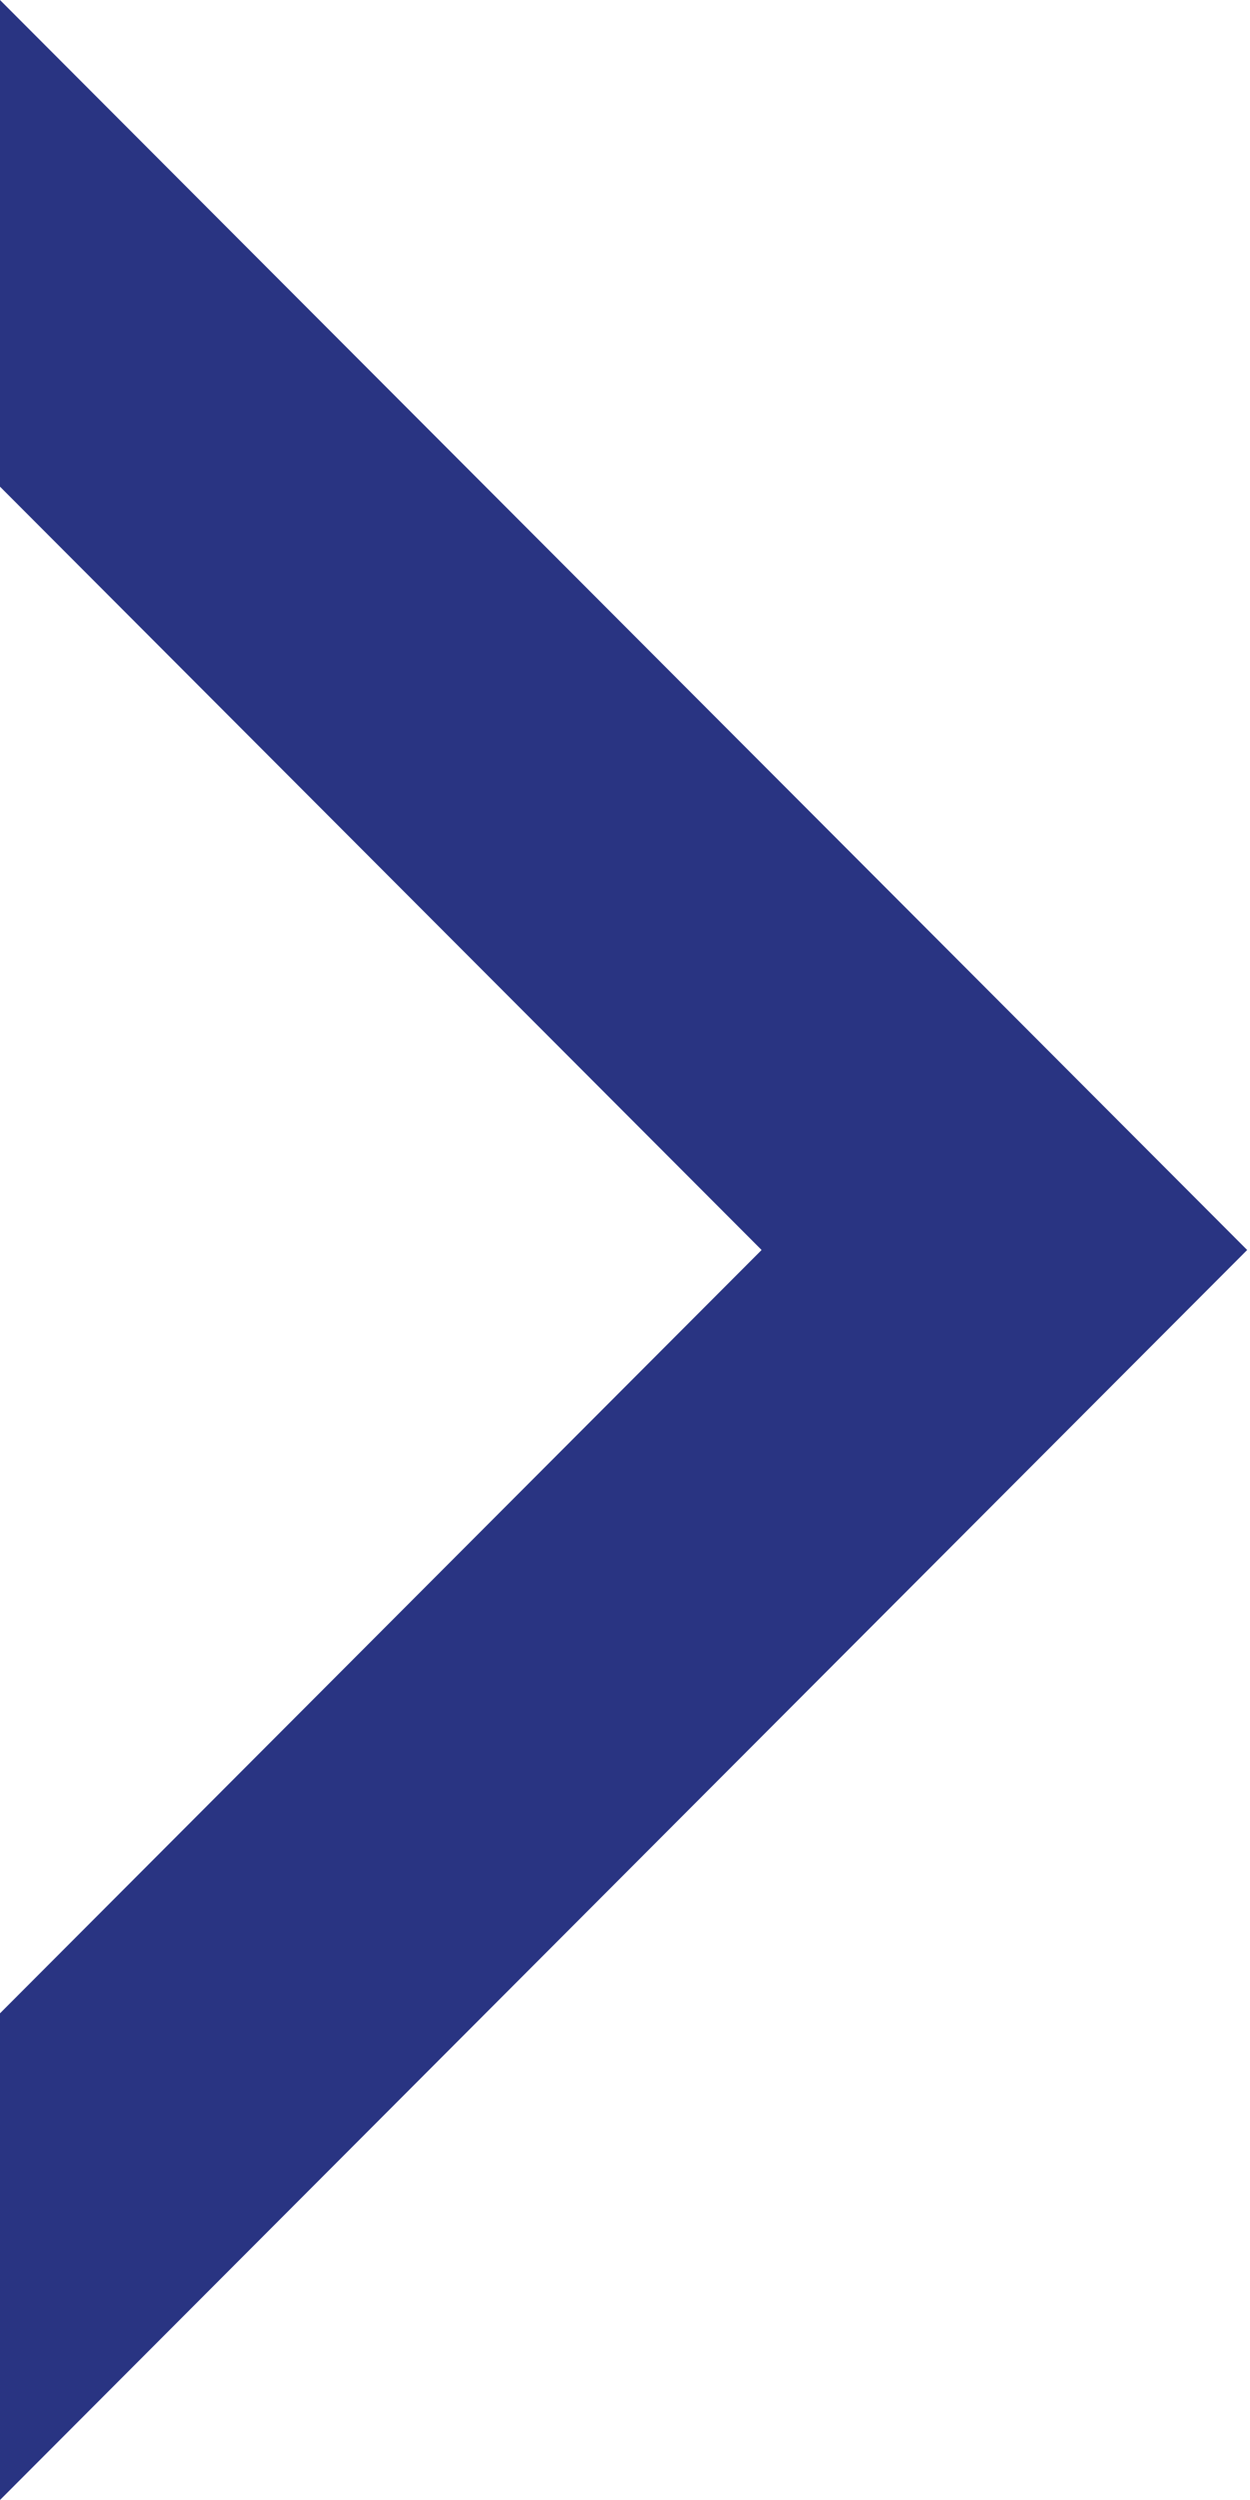
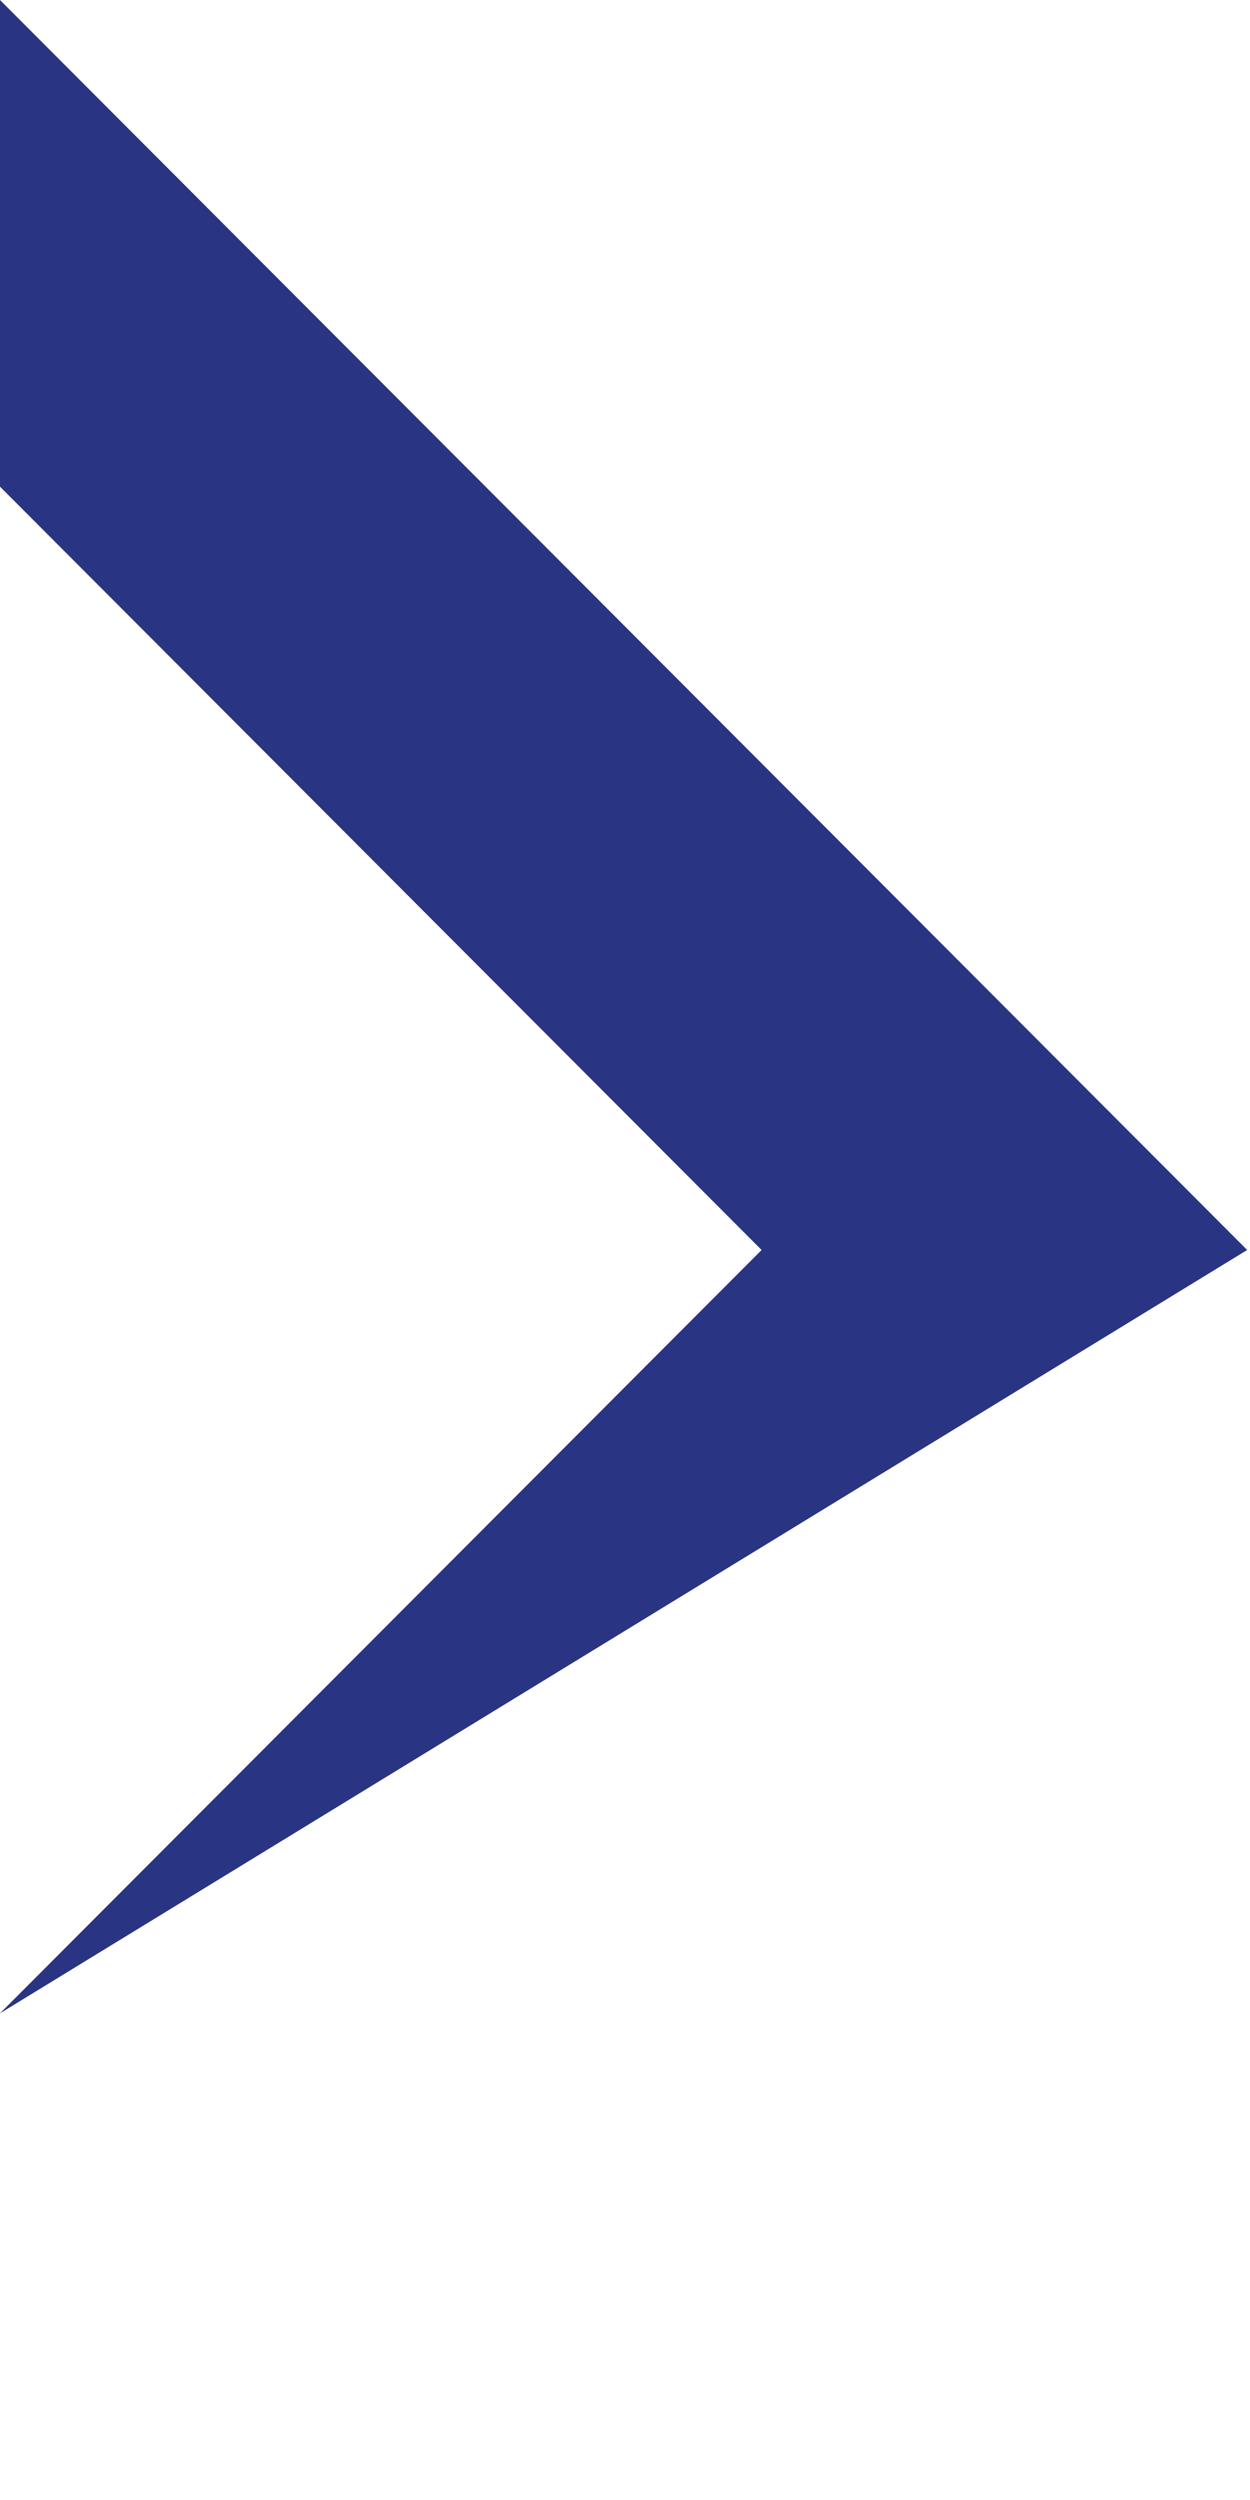
<svg xmlns="http://www.w3.org/2000/svg" width="250" height="500" viewBox="0 0 250 500" fill="none">
-   <path fill-rule="evenodd" clip-rule="evenodd" d="M249.433 249.999L0 0L0 97.332L152.321 249.999L0 402.668L0 500L249.433 249.999Z" fill="#293482" />
+   <path fill-rule="evenodd" clip-rule="evenodd" d="M249.433 249.999L0 0L0 97.332L152.321 249.999L0 402.668L249.433 249.999Z" fill="#293482" />
</svg>